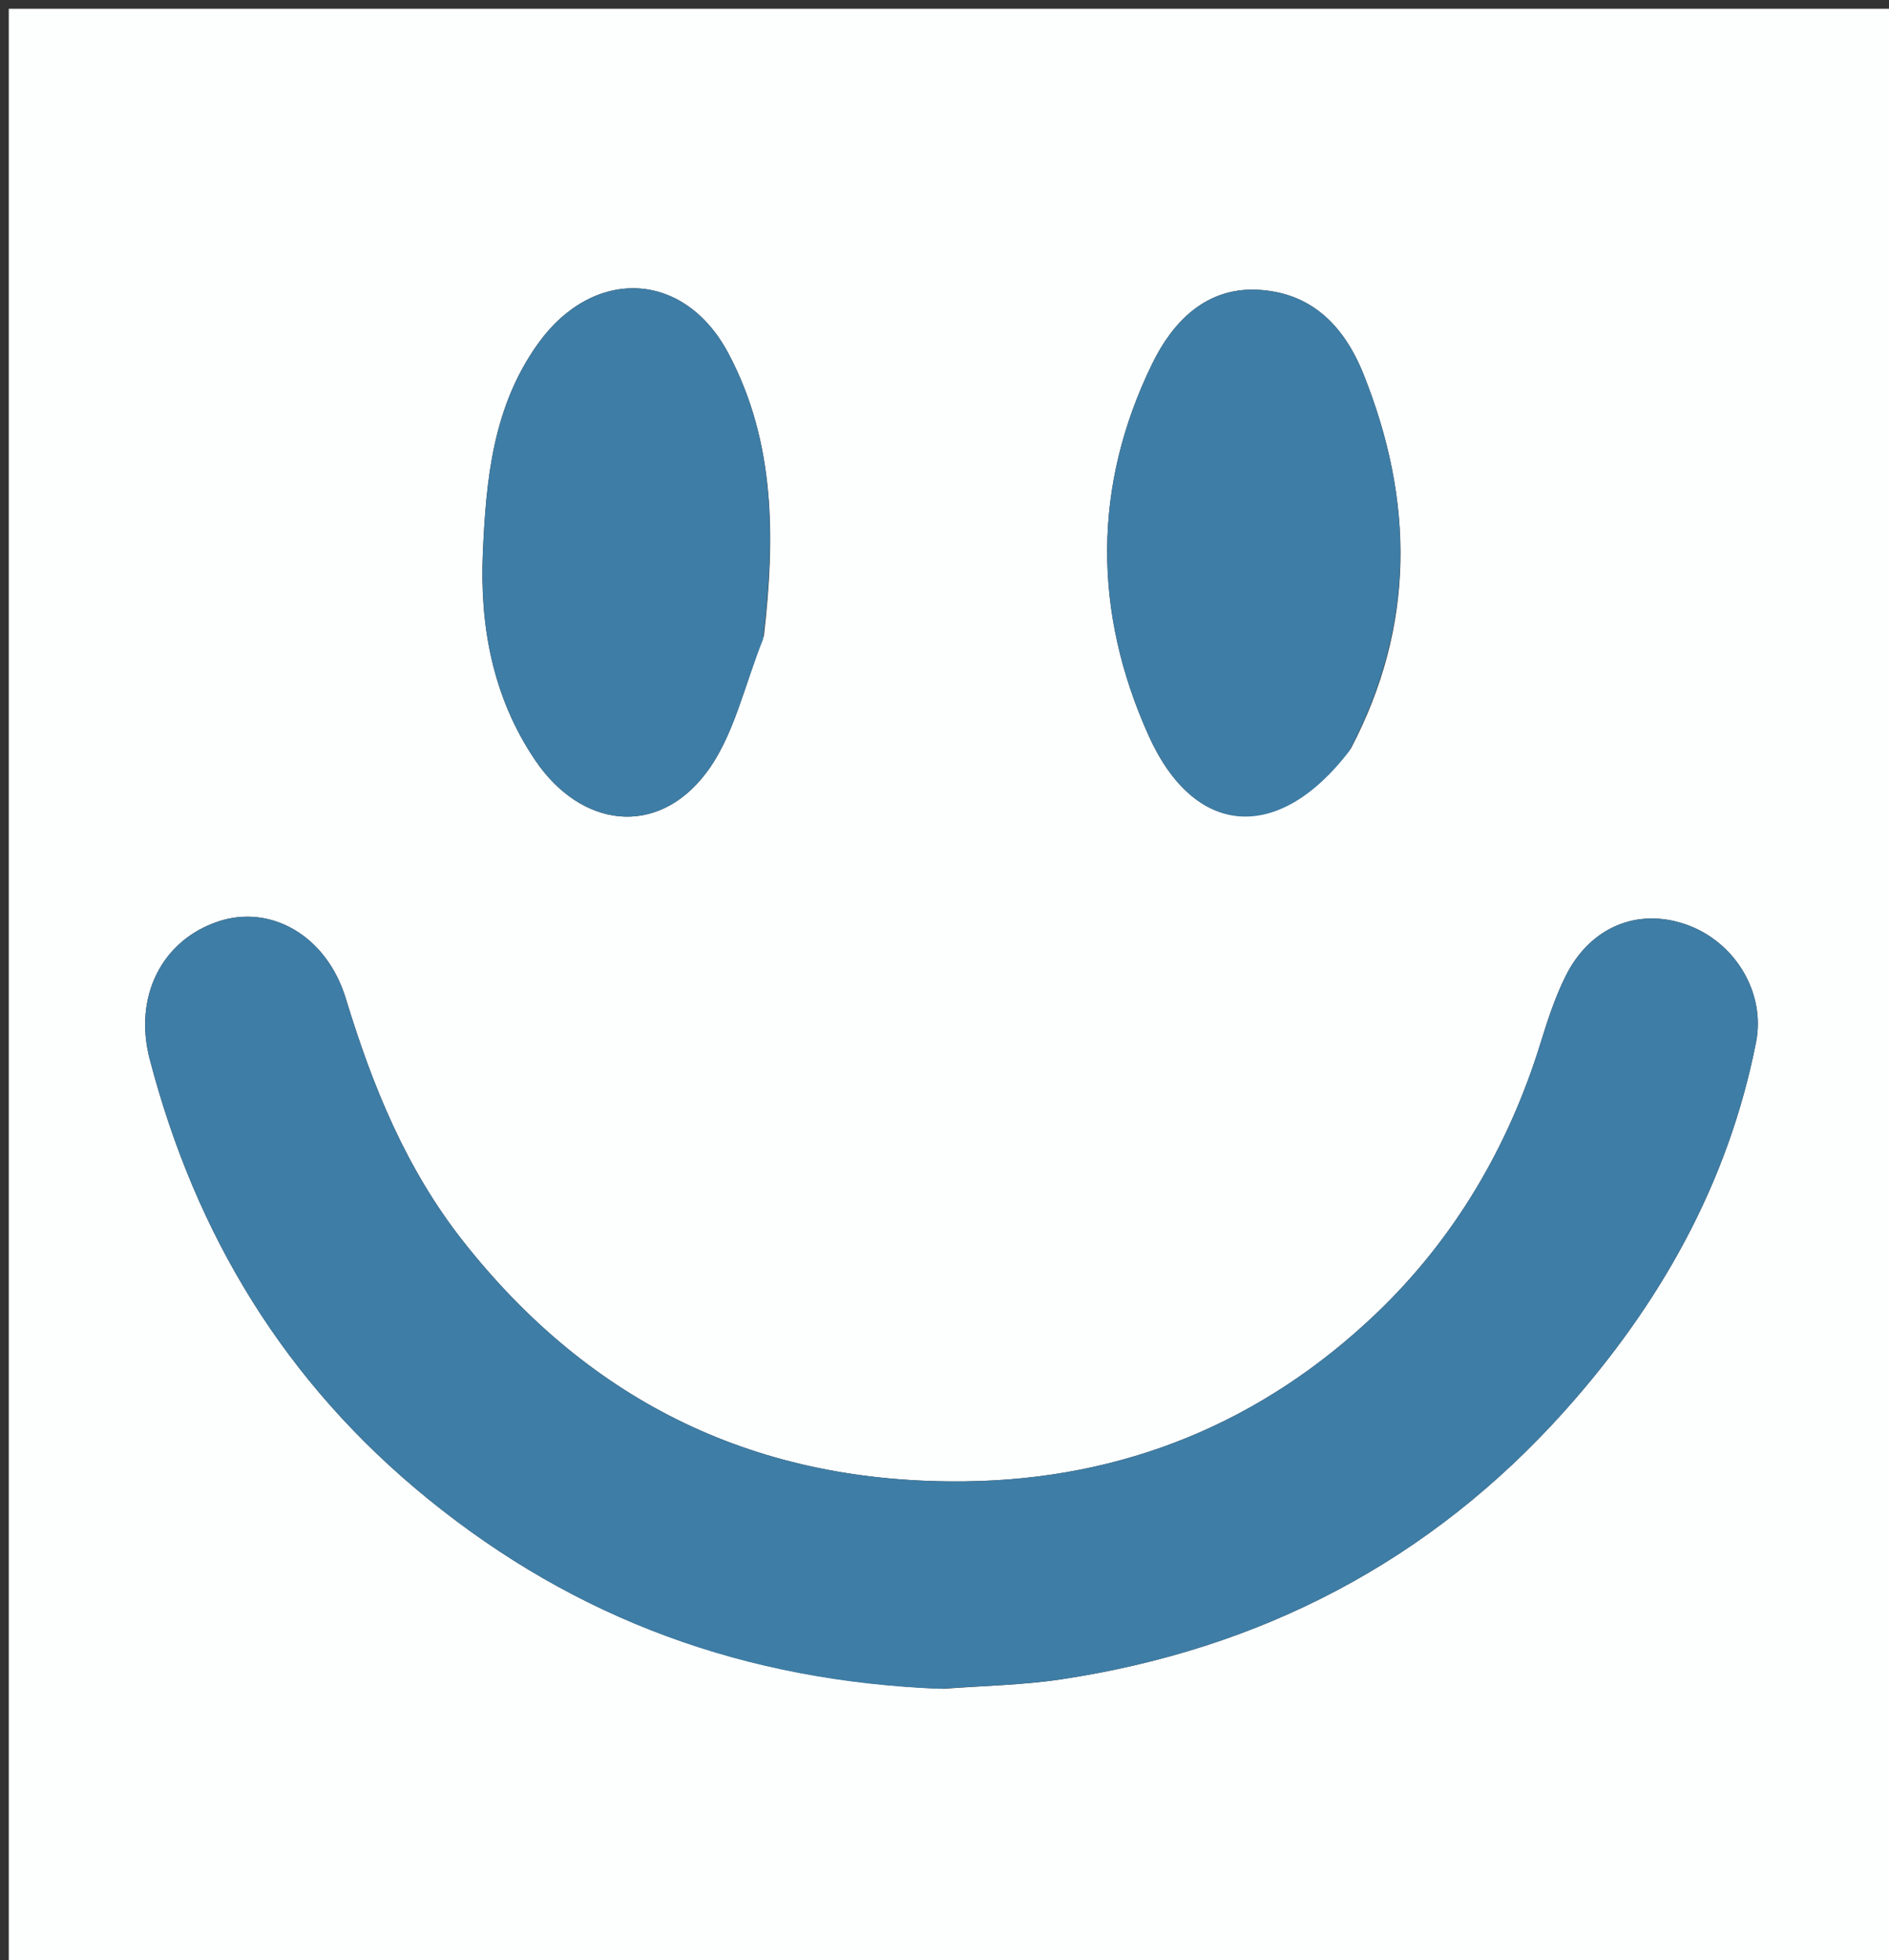
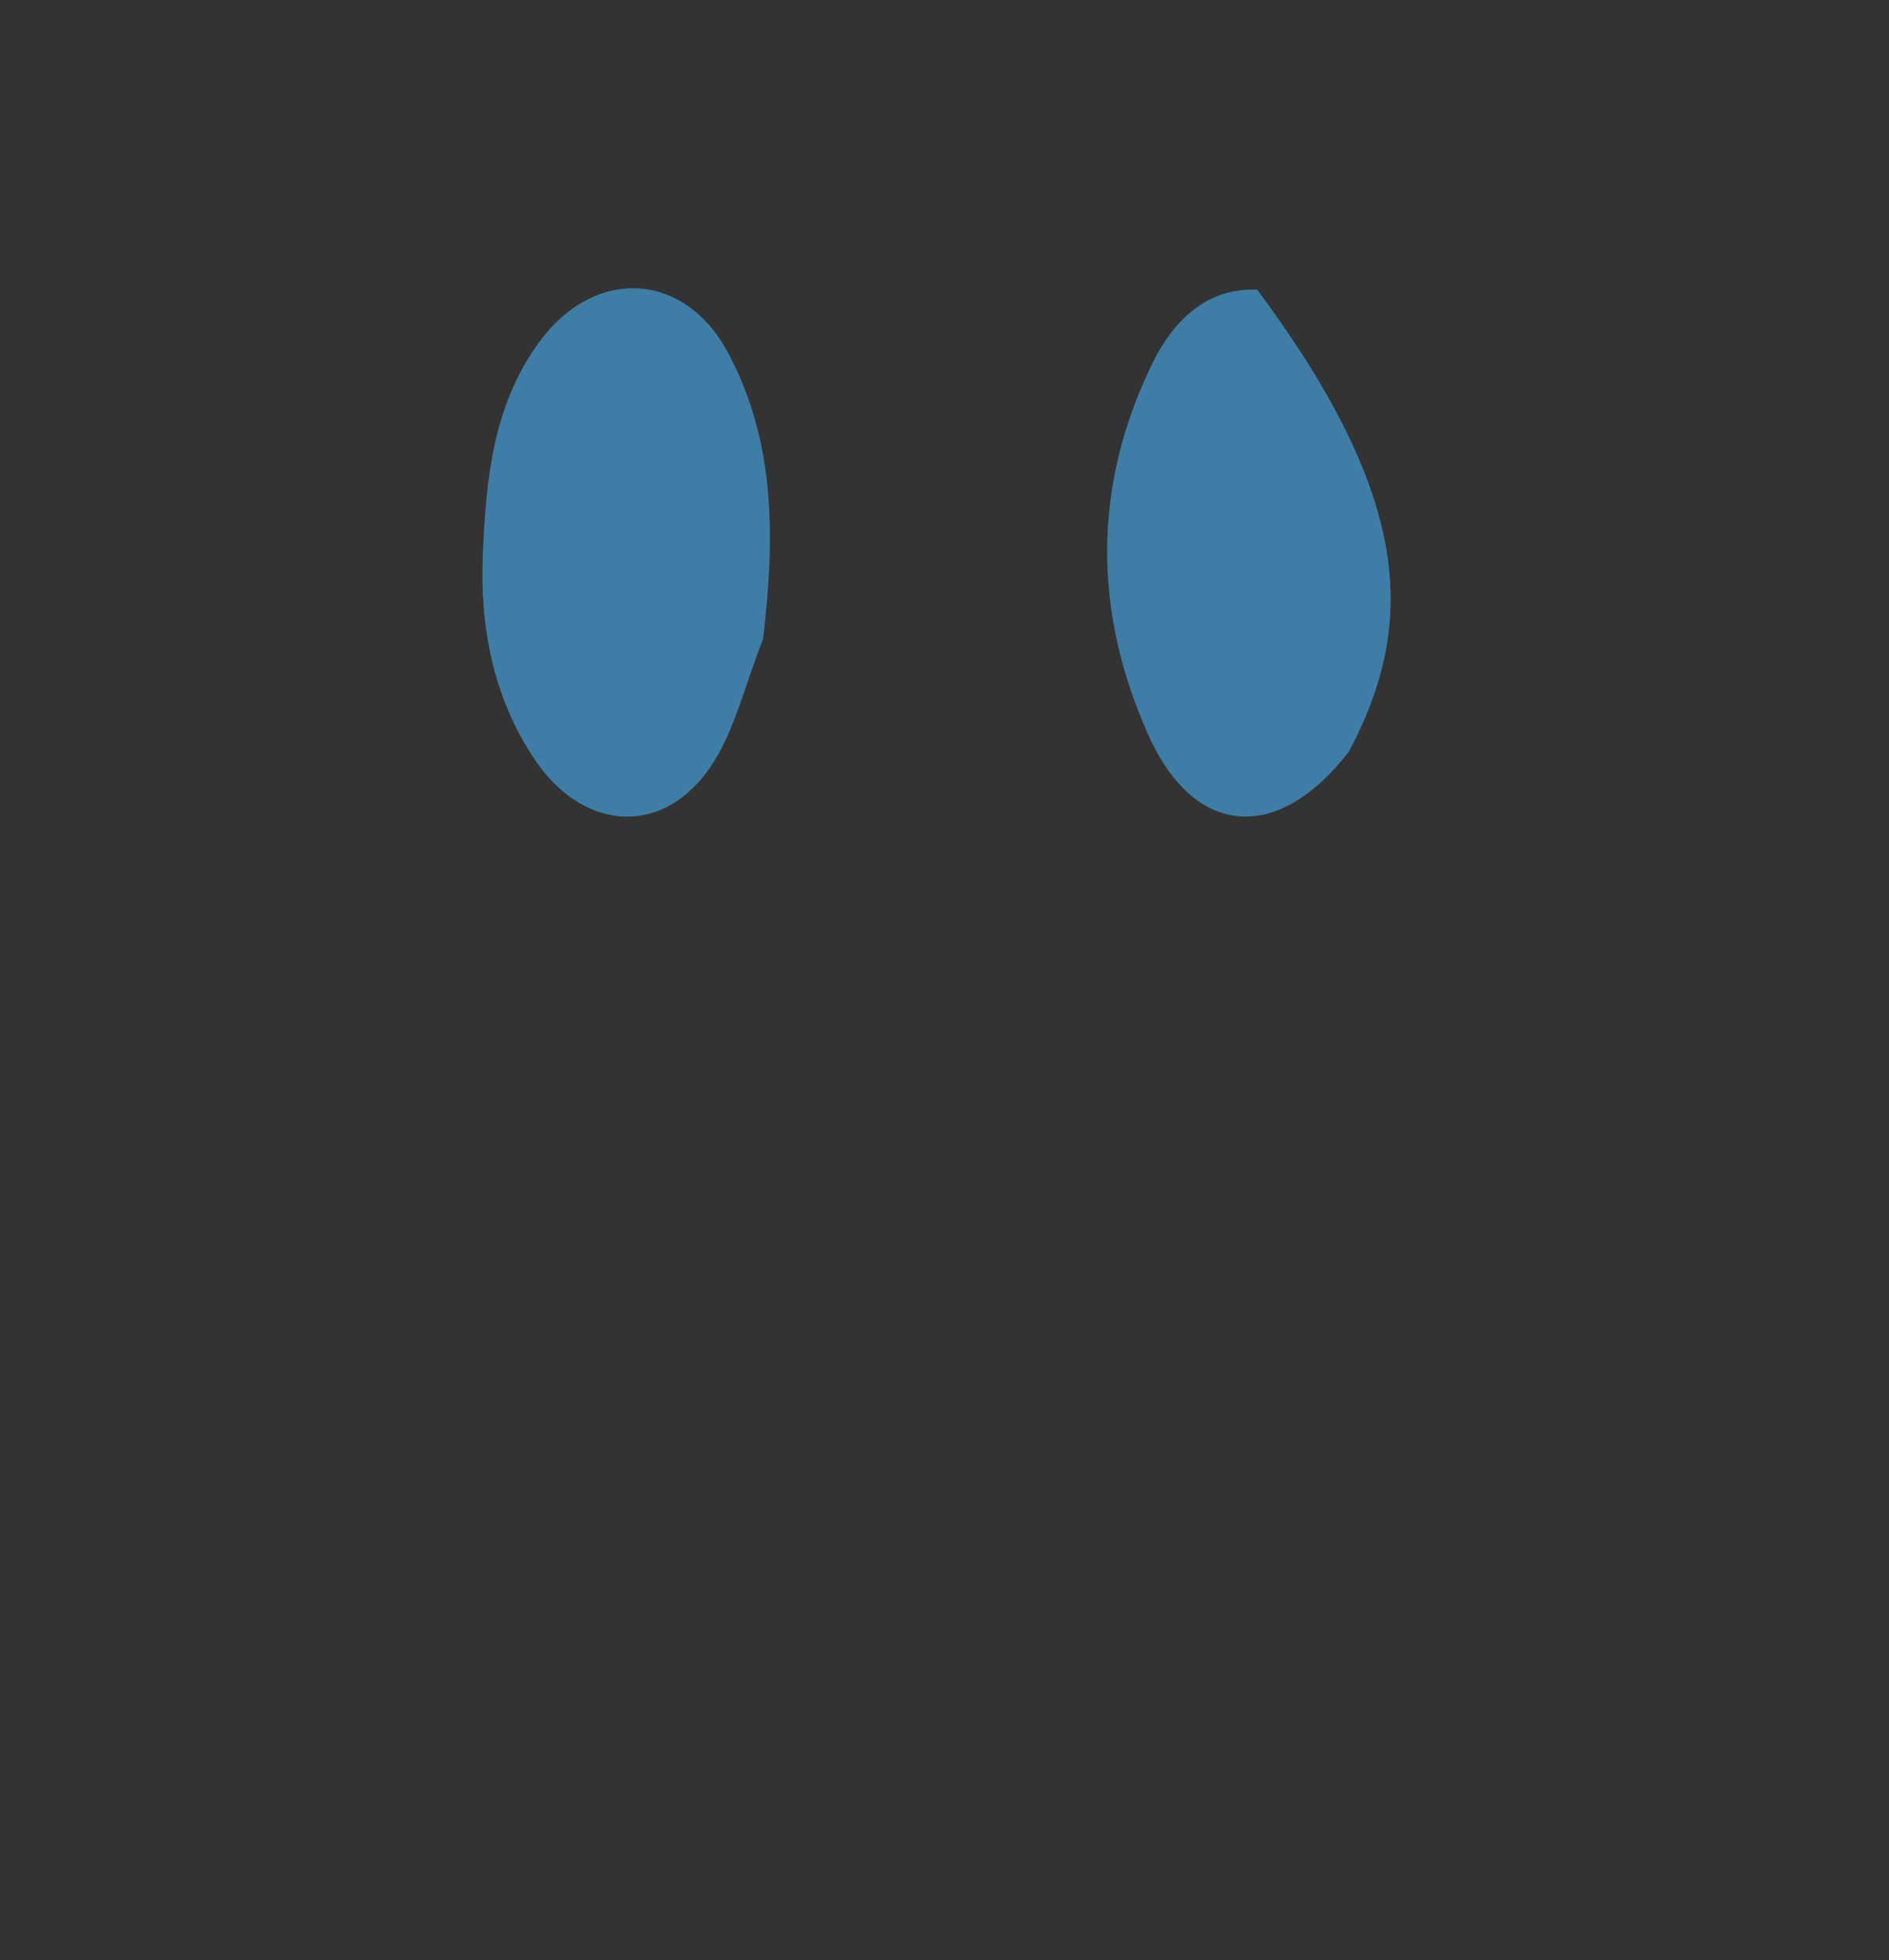
<svg xmlns="http://www.w3.org/2000/svg" version="1.1" id="Layer_1" x="0px" y="0px" width="100%" viewBox="0 0 215 223" enable-background="new 0 0 215 223" xml:space="preserve">
  <rect x="0" y="0" width="215" height="223" fill="#333333" stroke="none" />
-   <path fill="#FDFEFE" opacity="1" stroke="none" d=" M146,224   C97.333,224 49.167,224 1,224   C1,149.667 1,75.333 1,1   C72.667,1 144.333,1 216,1   C216,75.333 216,149.667 216,224   C192.833,224 169.667,224 146,224  M107.398,192.144   C111.861,191.799 116.365,191.728 120.781,191.065   C143.456,187.656 162.738,177.654 178.071,160.544   C188.891,148.47 196.698,134.677 199.867,118.581   C200.991,112.874 197.404,107.09 191.874,105.174   C186.324,103.252 180.925,105.501 178.155,111.129   C176.986,113.503 176.144,116.062 175.362,118.601   C171.713,130.444 165.534,140.934 156.676,149.403   C143.708,161.802 127.939,168.325 109.836,168.54   C86.345,168.818 67.321,159.747 52.728,141.24   C46.213,132.976 42.397,123.572 39.367,113.627   C37.164,106.397 30.789,102.885 24.889,104.823   C18.464,106.933 15.17,113.342 17.039,120.501   C22.268,140.534 32.437,157.314 48.706,170.532   C65.639,184.289 84.83,191.275 107.398,192.144  M153.757,85.162   C161.085,71.191 160.973,57.005 155.186,42.562   C152.94,36.959 149.157,33.251 143.1,32.966   C137.263,32.691 133.481,36.598 131.156,41.351   C124.325,55.314 124.417,69.661 130.727,83.682   C135.964,95.317 145.501,95.98 153.757,85.162  M86.949,72.325   C88.208,61.293 88.303,50.366 82.91,40.214   C77.845,30.679 67.49,30.368 61.237,39.095   C56.082,46.289 55.336,54.564 54.961,62.78   C54.58,71.112 56.041,79.305 60.921,86.507   C66.132,94.198 74.765,95.3 80.34,87.982   C83.506,83.826 84.674,78.149 86.949,72.325  z" />
-   <path fill="#3E7DA5" opacity="1" stroke="none" d=" M106.924,192.142   C84.83,191.275 65.639,184.289 48.706,170.532   C32.437,157.314 22.268,140.534 17.039,120.501   C15.17,113.342 18.464,106.933 24.889,104.823   C30.789,102.885 37.164,106.397 39.367,113.627   C42.397,123.572 46.213,132.976 52.728,141.24   C67.321,159.747 86.345,168.818 109.836,168.54   C127.939,168.325 143.708,161.802 156.676,149.403   C165.534,140.934 171.713,130.444 175.362,118.601   C176.144,116.062 176.986,113.503 178.155,111.129   C180.925,105.501 186.324,103.252 191.874,105.174   C197.404,107.09 200.991,112.874 199.867,118.581   C196.698,134.677 188.891,148.47 178.071,160.544   C162.738,177.654 143.456,187.656 120.781,191.065   C116.365,191.728 111.861,191.799 106.924,192.142  z" />
-   <path fill="#3E7DA5" opacity="1" stroke="none" d=" M153.557,85.468   C145.501,95.98 135.964,95.317 130.727,83.682   C124.417,69.661 124.325,55.314 131.156,41.351   C133.481,36.598 137.263,32.691 143.1,32.966   C149.157,33.251 152.94,36.959 155.186,42.562   C160.973,57.005 161.085,71.191 153.557,85.468  z" />
+   <path fill="#3E7DA5" opacity="1" stroke="none" d=" M153.557,85.468   C145.501,95.98 135.964,95.317 130.727,83.682   C124.417,69.661 124.325,55.314 131.156,41.351   C133.481,36.598 137.263,32.691 143.1,32.966   C160.973,57.005 161.085,71.191 153.557,85.468  z" />
  <path fill="#3E7DA5" opacity="1" stroke="none" d=" M86.846,72.741   C84.674,78.149 83.506,83.826 80.34,87.982   C74.765,95.3 66.132,94.198 60.921,86.507   C56.041,79.305 54.58,71.112 54.961,62.78   C55.336,54.564 56.082,46.289 61.237,39.095   C67.49,30.368 77.845,30.679 82.91,40.214   C88.303,50.366 88.208,61.293 86.846,72.741  z" />
</svg>